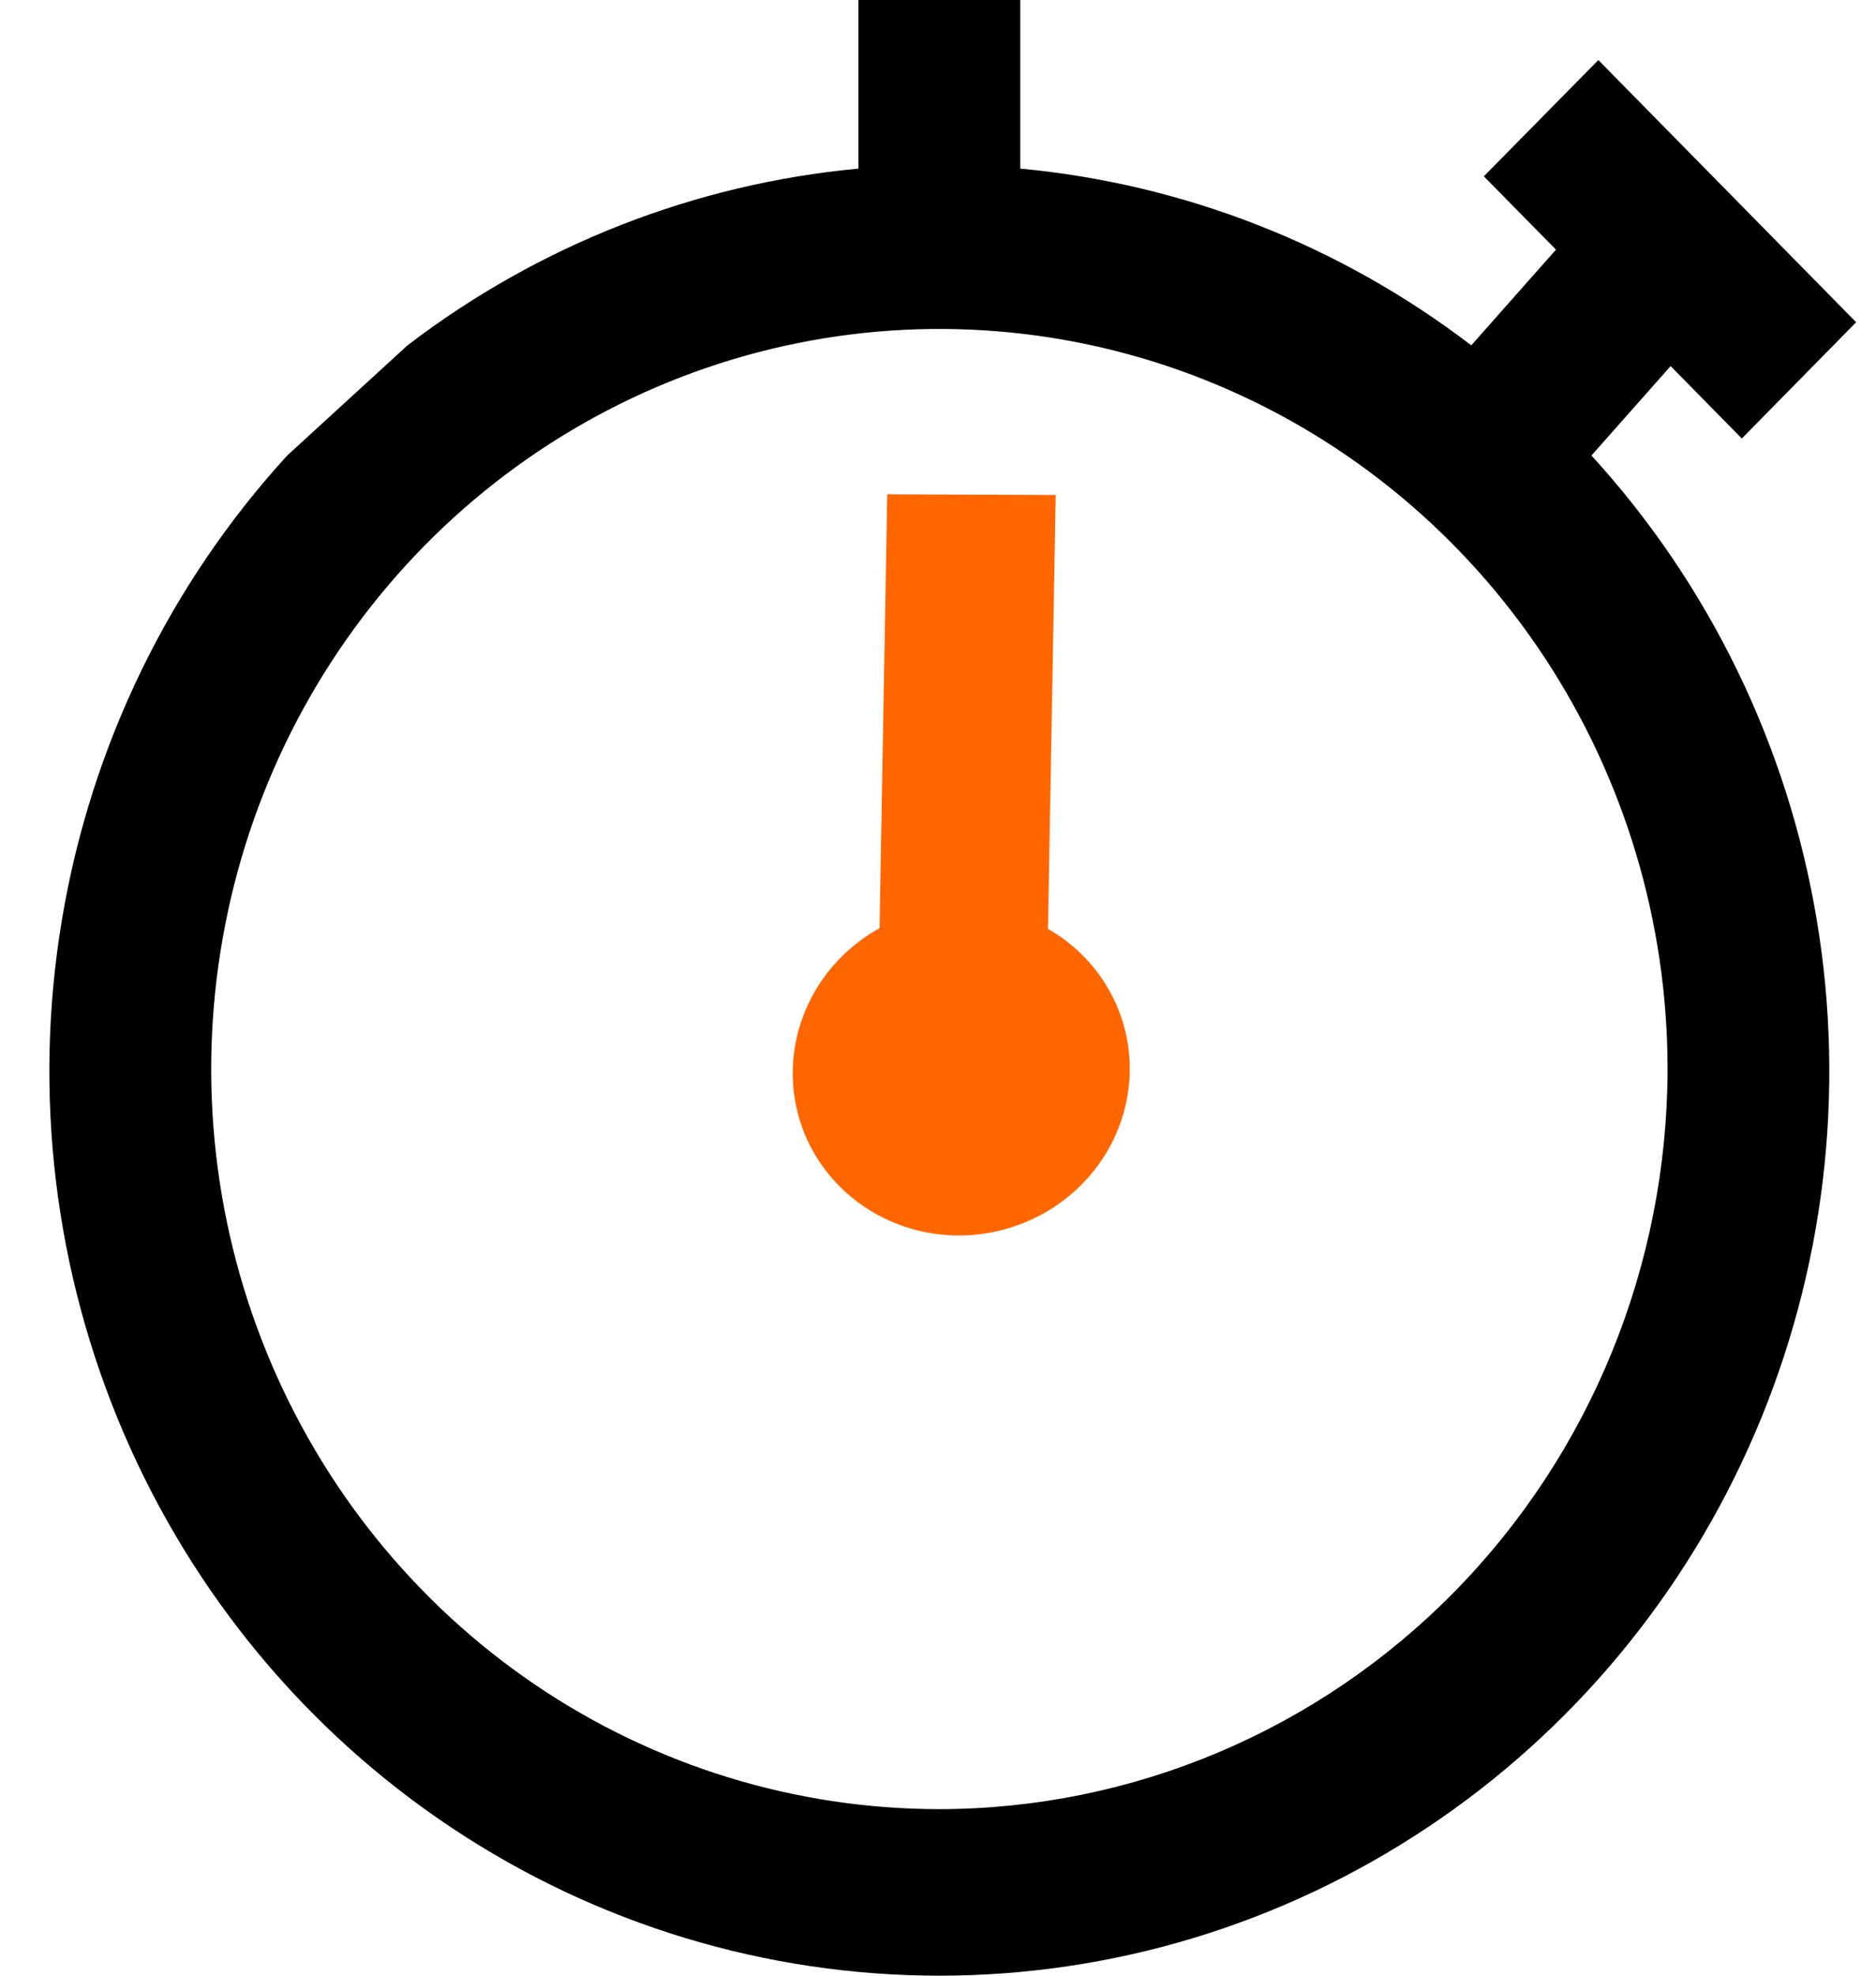
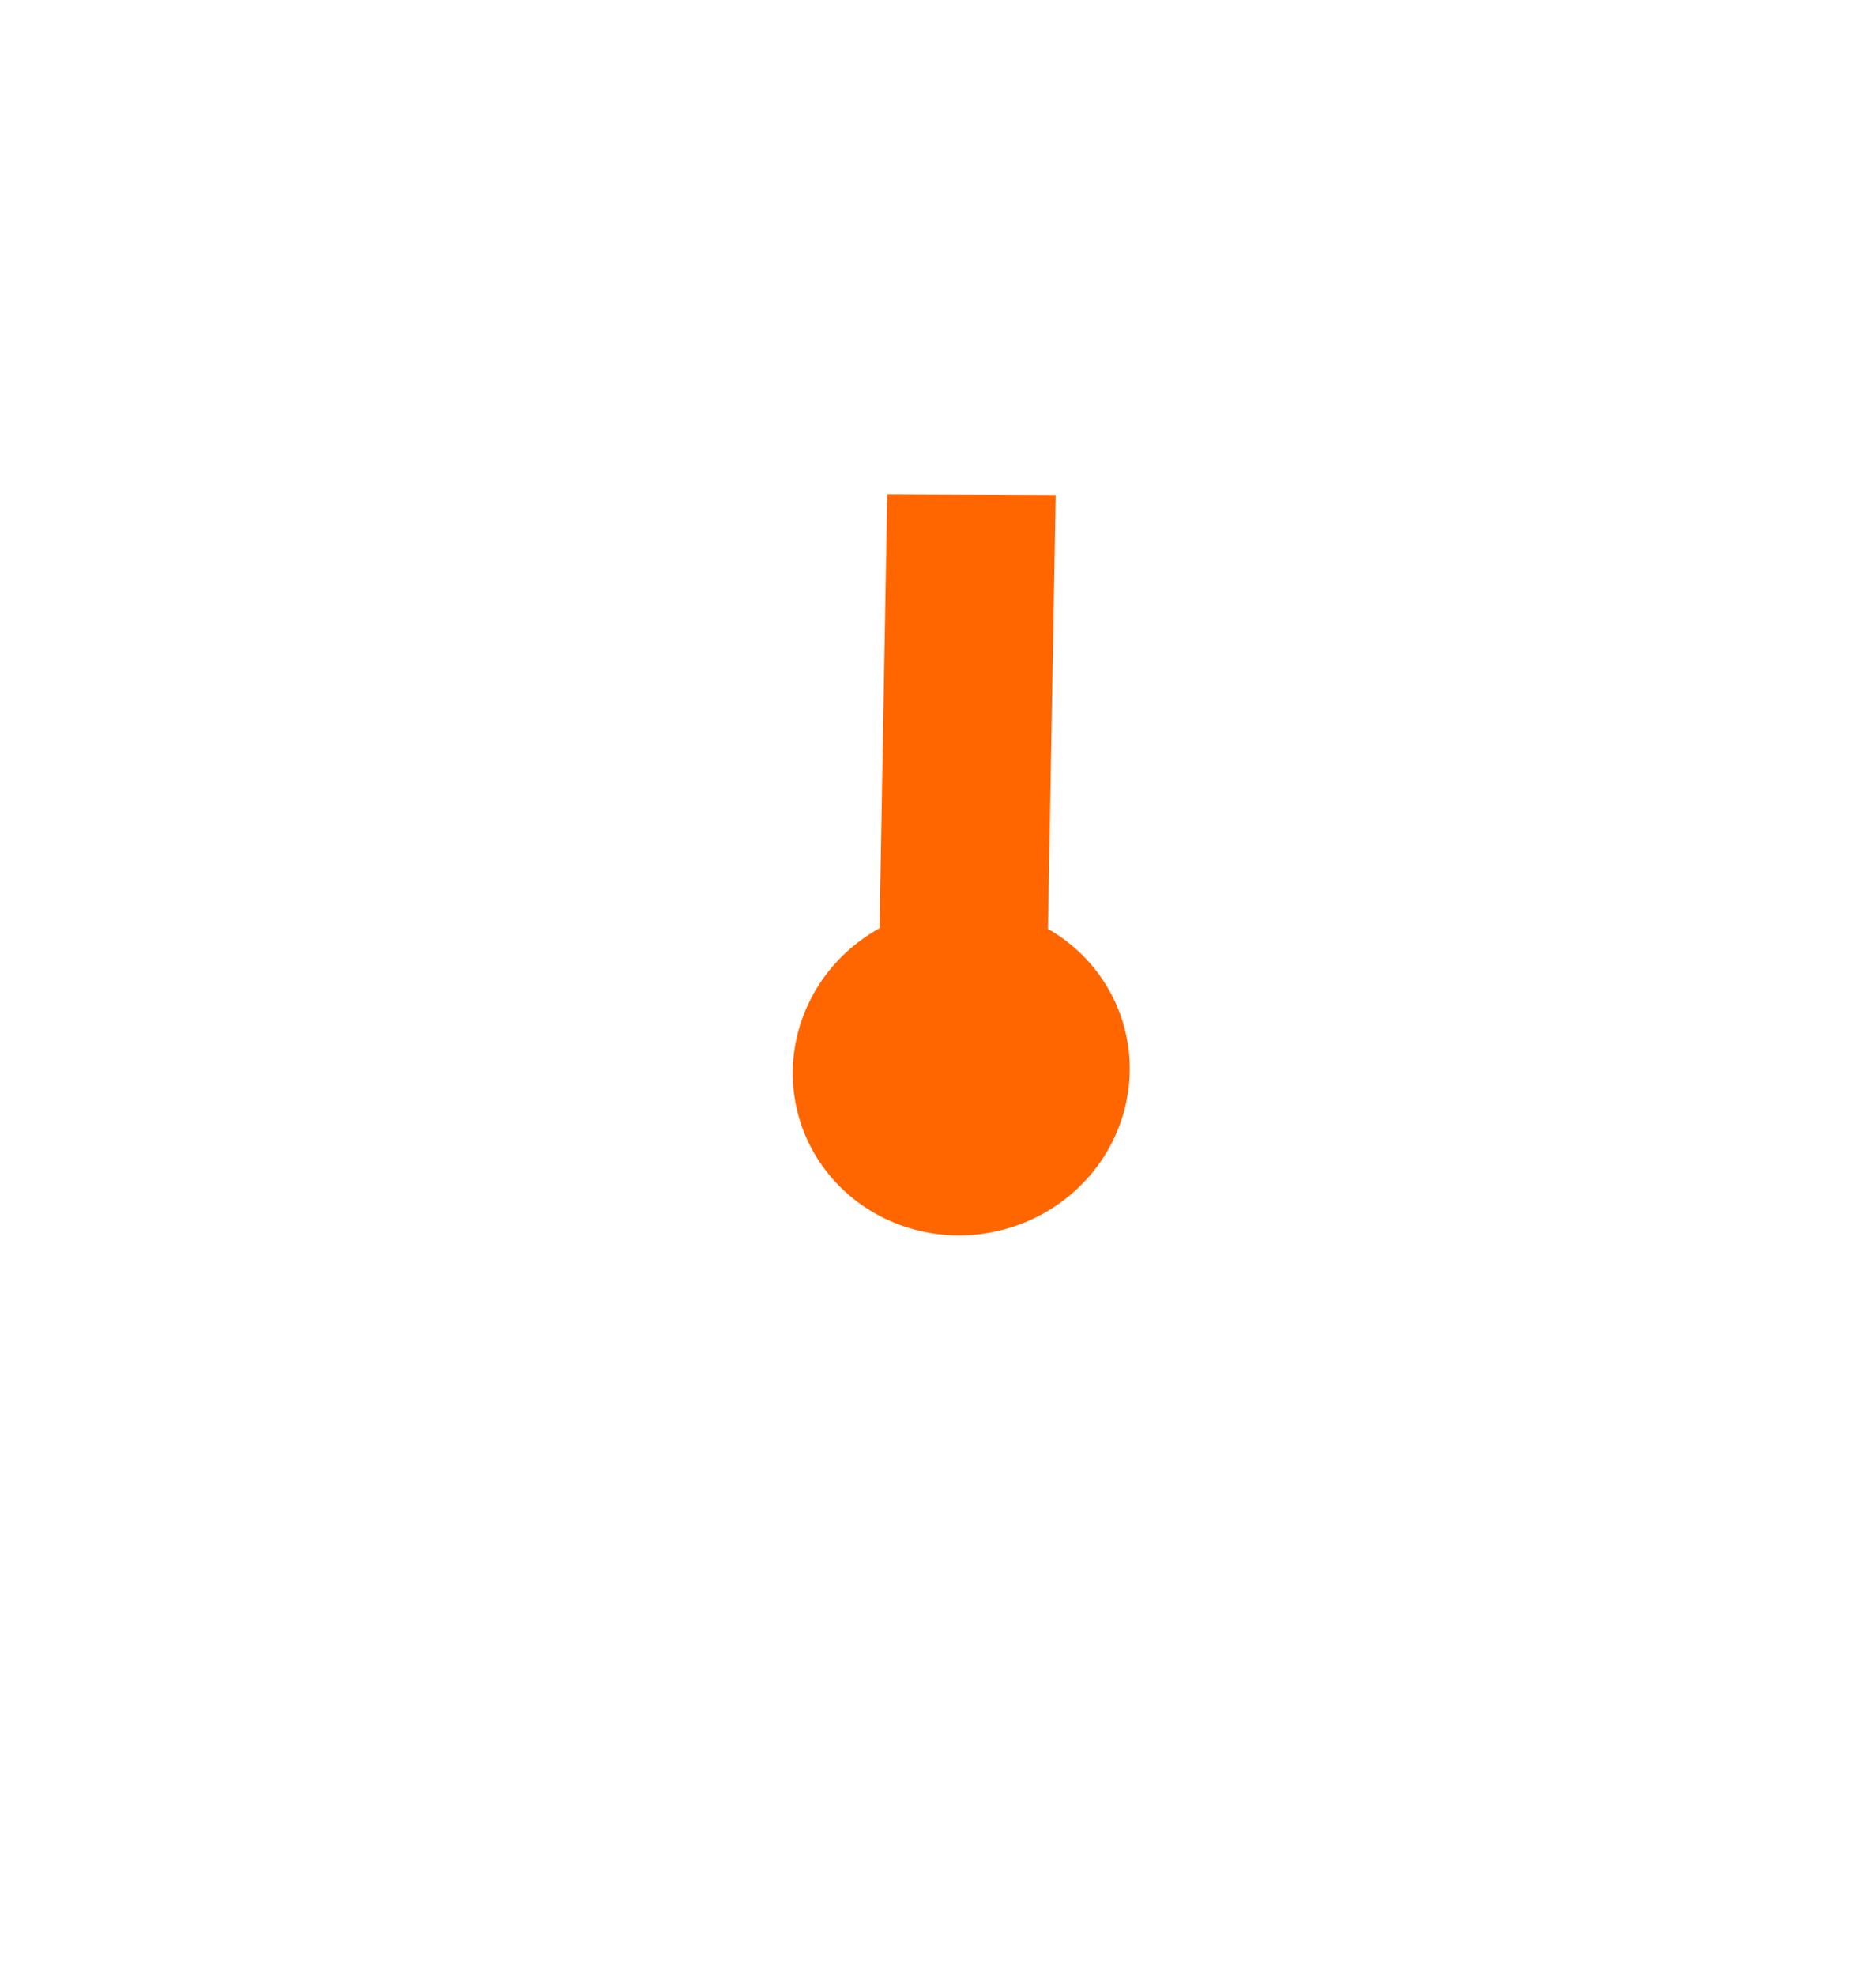
<svg xmlns="http://www.w3.org/2000/svg" width="19" height="20" viewBox="0 0 19 20" fill="none">
-   <path d="M16.118 4.611C17.312 5.917 18.105 7.549 18.399 9.306C18.694 11.063 18.477 12.869 17.776 14.503C17.075 16.137 15.92 17.527 14.452 18.503C12.984 19.48 11.268 20 9.514 20C7.759 20 6.043 19.48 4.575 18.503C3.108 17.527 1.952 16.137 1.251 14.503C0.55 12.869 0.333 11.063 0.628 9.306C0.922 7.549 1.715 5.917 2.909 4.611L4.127 3.496C5.456 2.48 7.038 1.861 8.694 1.707V0H10.333V1.707C11.99 1.861 13.571 2.48 14.901 3.496L15.759 2.527L15.028 1.785L16.188 0.608L18.799 3.262L17.641 4.439L16.92 3.706L16.118 4.611ZM16.889 10.822C16.889 9.34 16.456 7.892 15.646 6.66C14.835 5.428 13.684 4.467 12.336 3.9C10.988 3.333 9.505 3.185 8.075 3.474C6.644 3.763 5.33 4.477 4.299 5.524C3.268 6.572 2.565 7.907 2.281 9.361C1.996 10.814 2.142 12.32 2.7 13.689C3.258 15.058 4.204 16.229 5.416 17.052C6.629 17.875 8.055 18.314 9.514 18.314C11.469 18.312 13.344 17.522 14.726 16.118C16.109 14.713 16.886 12.809 16.889 10.822Z" fill="black" />
  <path d="M11.202 11.675C11.355 11.421 11.438 11.134 11.442 10.841C11.446 10.55 11.372 10.264 11.226 10.012C11.081 9.759 10.87 9.55 10.614 9.403L10.692 5.011L8.986 5.004L8.908 9.396C8.646 9.542 8.426 9.751 8.272 10.004C8.118 10.257 8.034 10.544 8.029 10.836C8.024 11.129 8.098 11.417 8.244 11.671C8.39 11.924 8.602 12.135 8.86 12.282C9.117 12.429 9.411 12.506 9.71 12.507C10.01 12.507 10.306 12.43 10.568 12.284C10.83 12.138 11.048 11.928 11.202 11.675Z" fill="#FF6600" />
</svg>